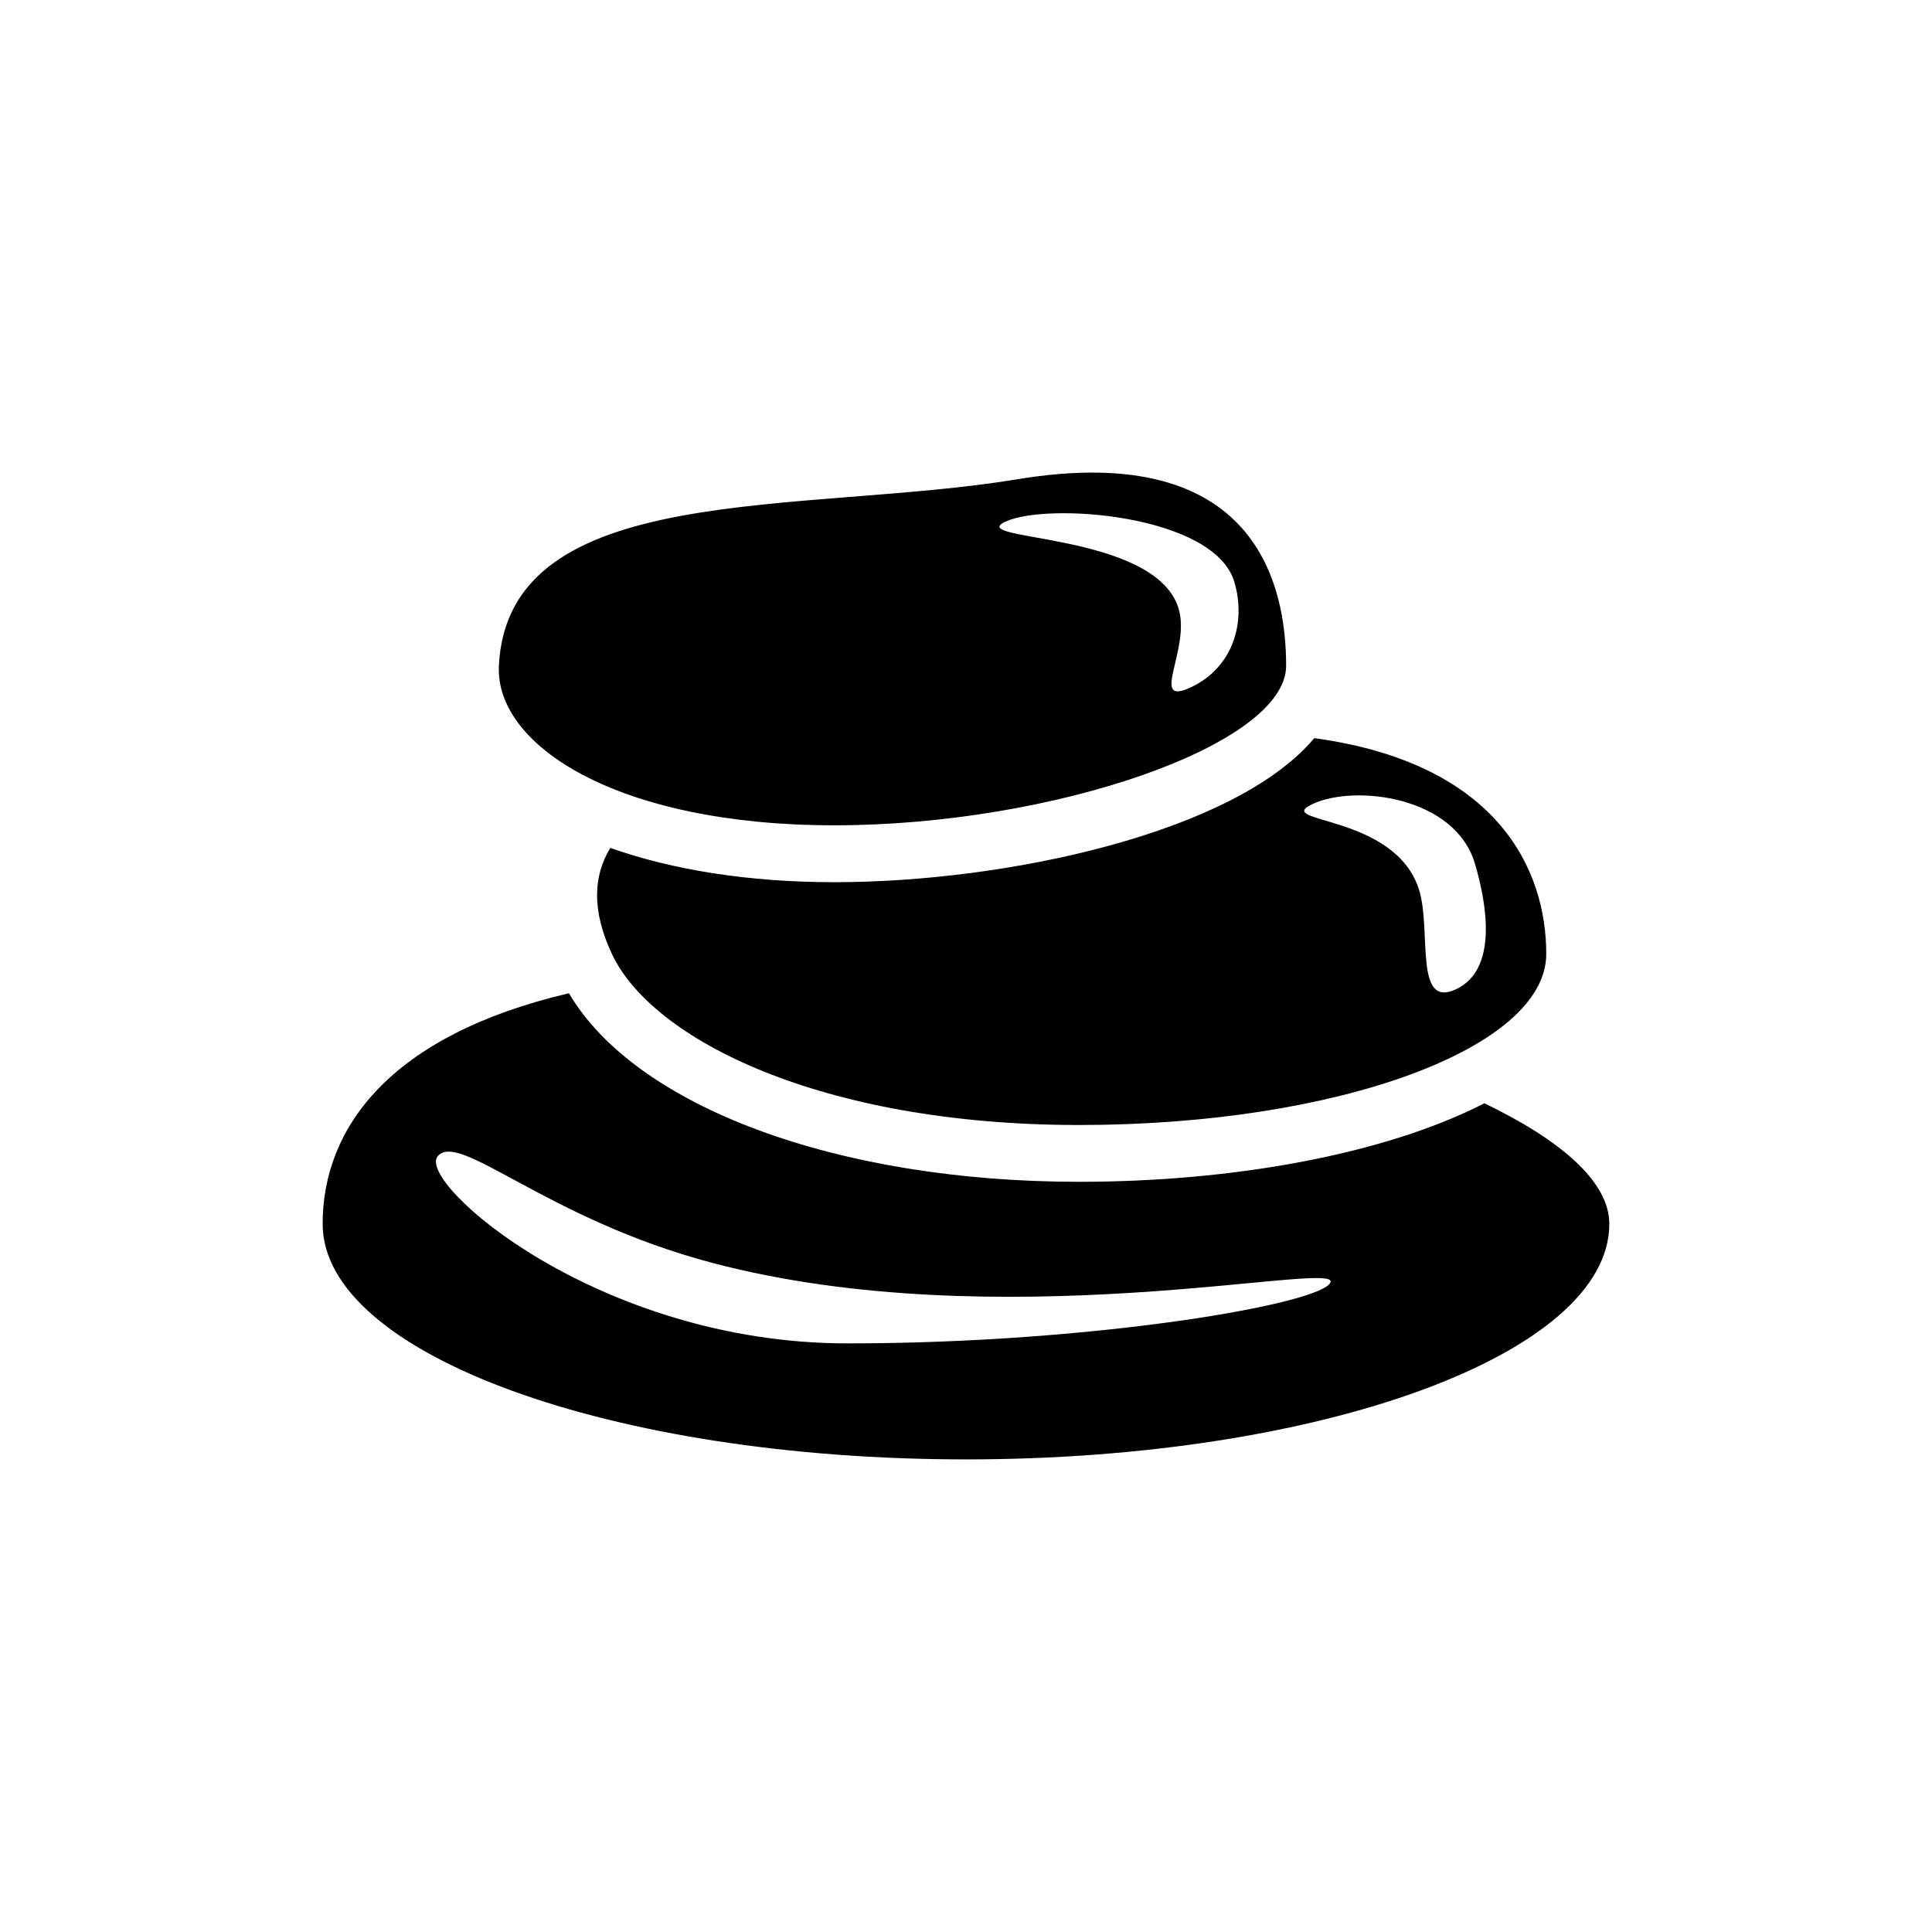
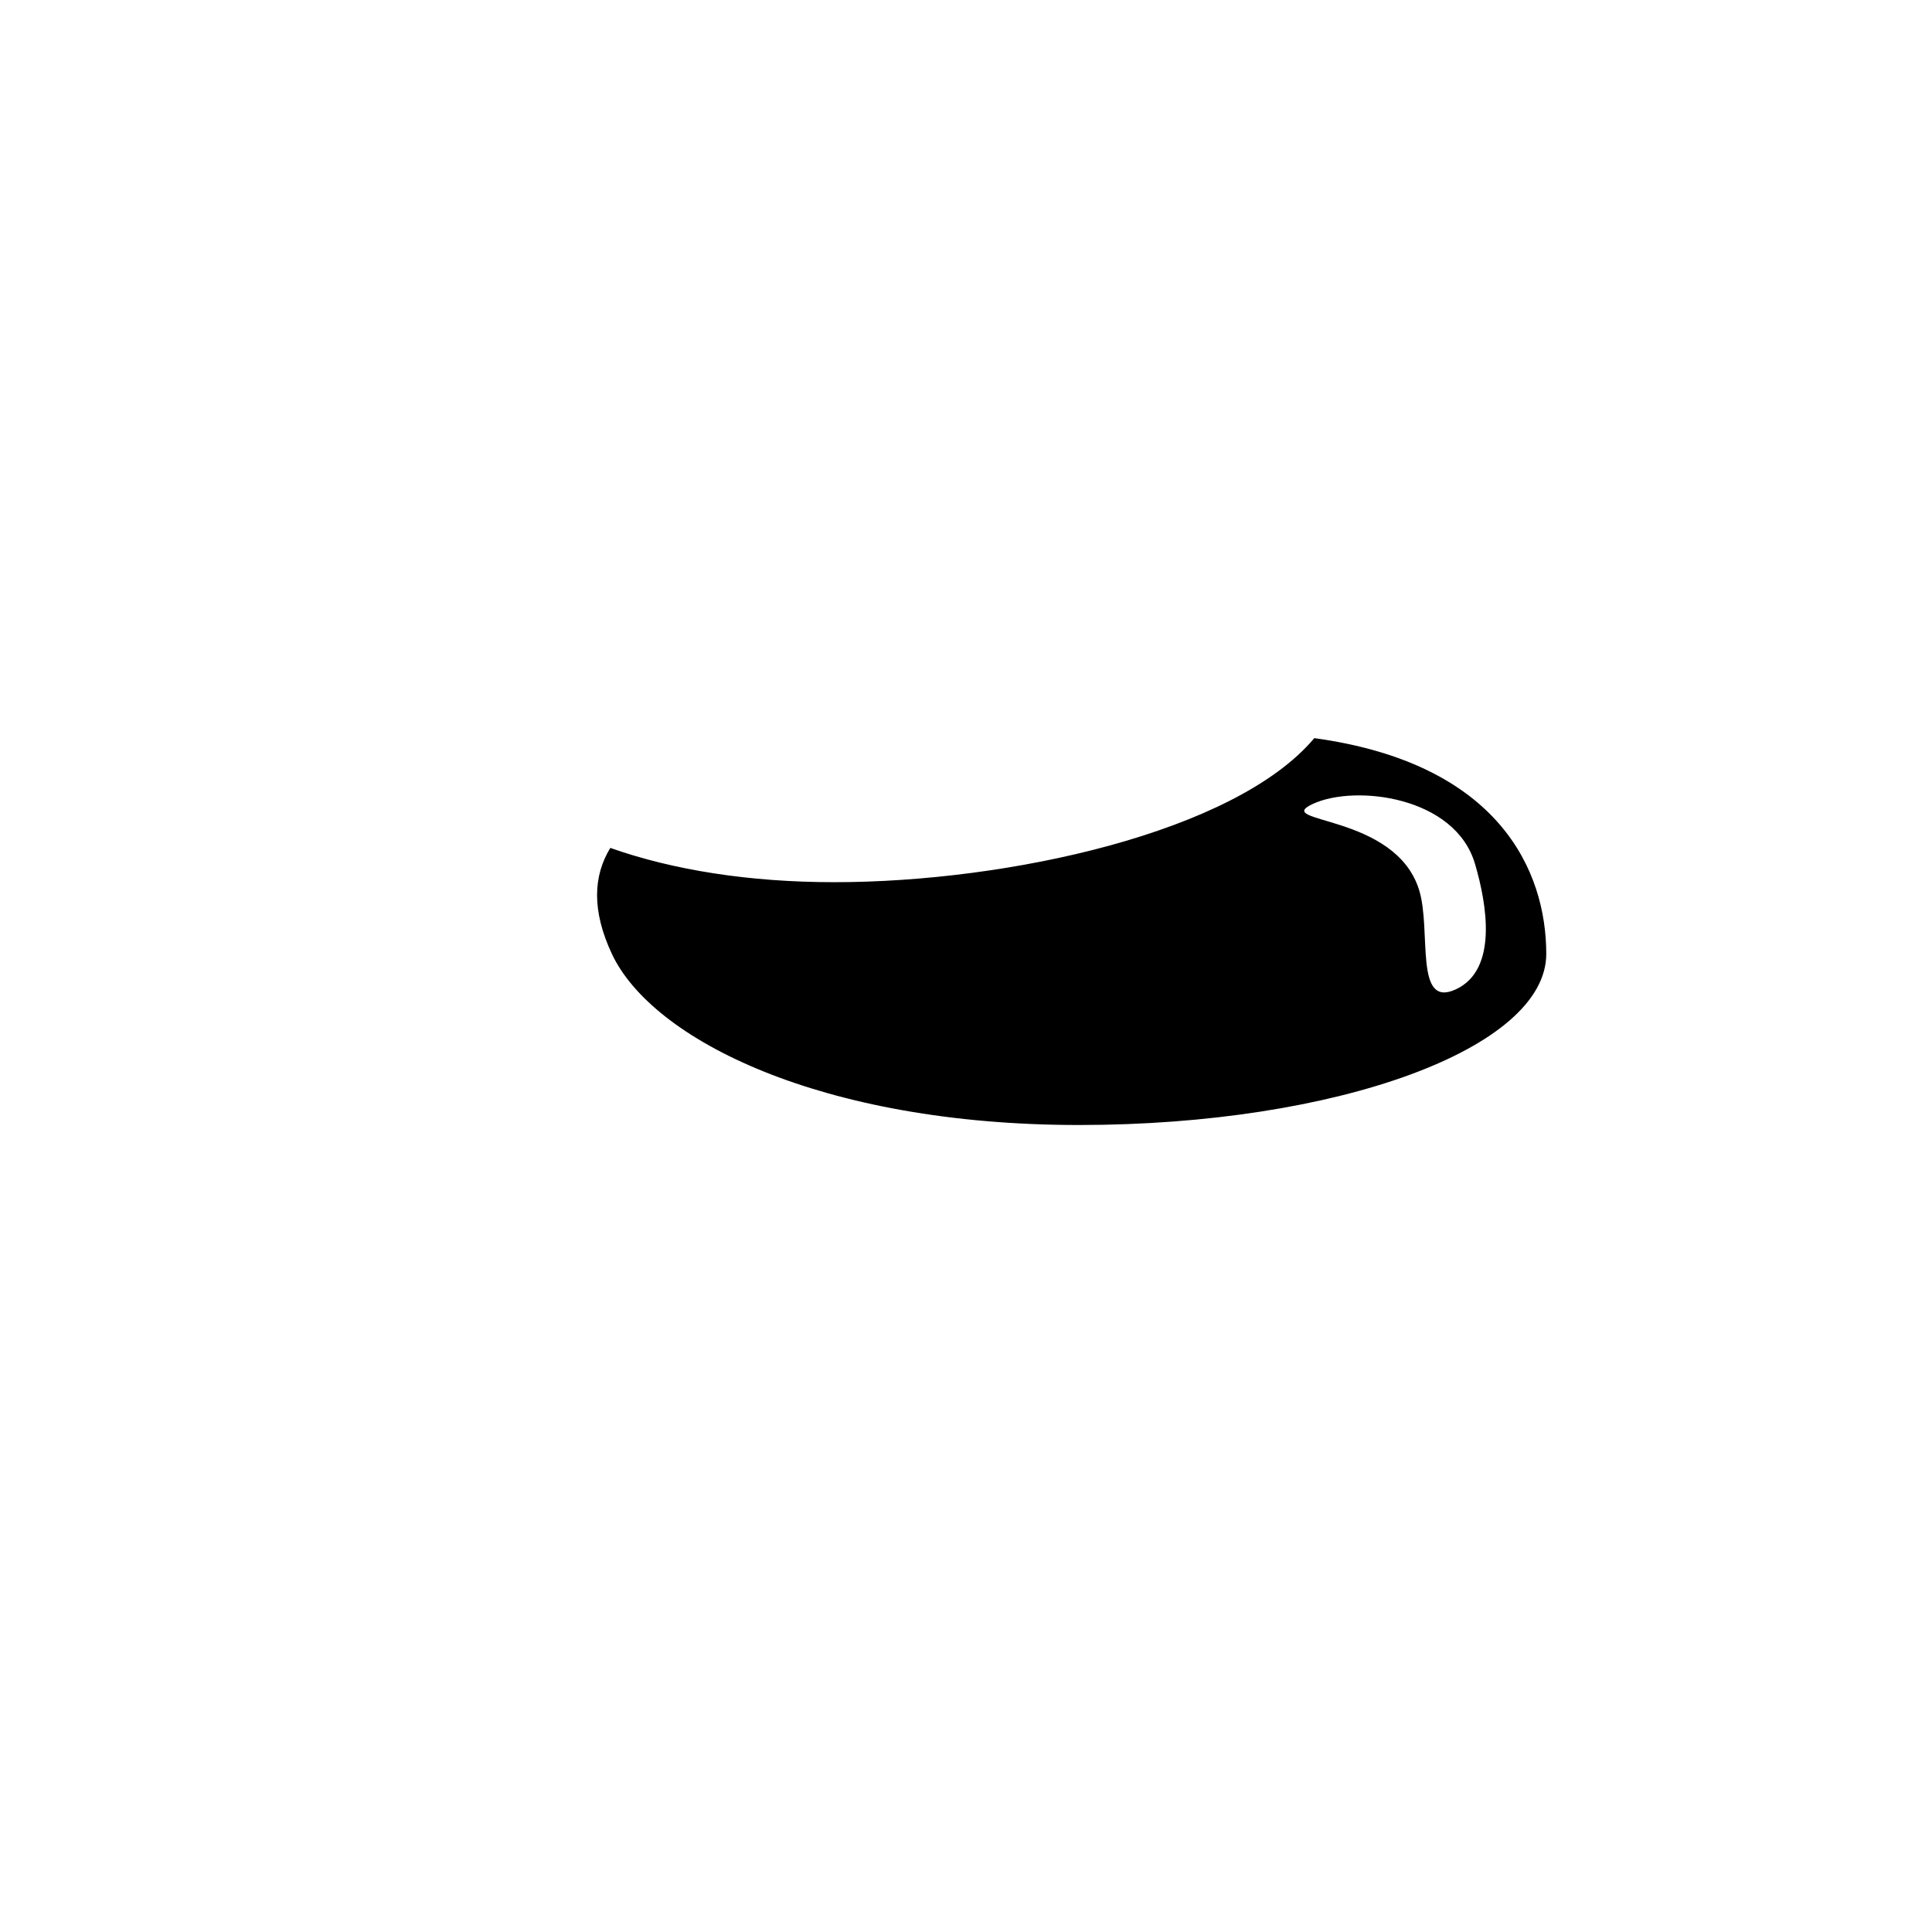
<svg xmlns="http://www.w3.org/2000/svg" version="1.1" id="Layer_1" x="0px" y="0px" width="50px" height="50px" viewBox="0 0 50 50" enable-background="new 0 0 50 50" xml:space="preserve">
  <g>
-     <path d="M21.593,21.359c5.625,0,11.692-2.07,11.692-4.13c0-2.058-0.753-5.851-6.953-4.826c-5.551,0.917-13.184,0-13.421,4.826   C12.81,19.286,15.967,21.359,21.593,21.359z M26.022,13.5c1.089-0.507,5.411-0.185,5.924,1.565c0.31,1.056-0.043,2.218-1.134,2.726   c-1.091,0.507,0.014-1.001-0.313-2.052C29.882,13.751,24.932,14.007,26.022,13.5z" />
    <path d="M15.795,21.944c-0.444,0.726-0.484,1.623,0.041,2.744c1.039,2.214,5.414,4.427,12.091,4.427s12.09-1.982,12.09-4.427   c0-2.142-1.211-4.928-6.003-5.585c-2.051,2.443-7.938,3.728-12.421,3.728C19.383,22.831,17.411,22.515,15.795,21.944z    M33.977,20.805c1.091-0.507,3.683-0.198,4.196,1.552c0.311,1.056,0.594,2.74-0.495,3.247c-1.091,0.507-0.626-1.522-0.952-2.573   C36.108,21.042,32.886,21.313,33.977,20.805z" />
-     <path d="M38.416,28.553c-2.618,1.341-6.563,2.032-10.489,2.032c-6.271,0-11.474-1.945-13.203-4.88   c-4.624,1.083-6.374,3.481-6.374,5.97c0,3.365,7.455,6.094,16.65,6.094c9.194,0,16.649-2.729,16.649-6.094   C41.649,30.583,40.399,29.508,38.416,28.553z M21.93,34.767c-6.466,0-11.156-4.166-10.604-4.841s2.809,1.622,7.111,2.758   c7.429,1.962,16.121-0.061,15.998,0.491C34.311,33.726,28.396,34.767,21.93,34.767z" />
  </g>
</svg>